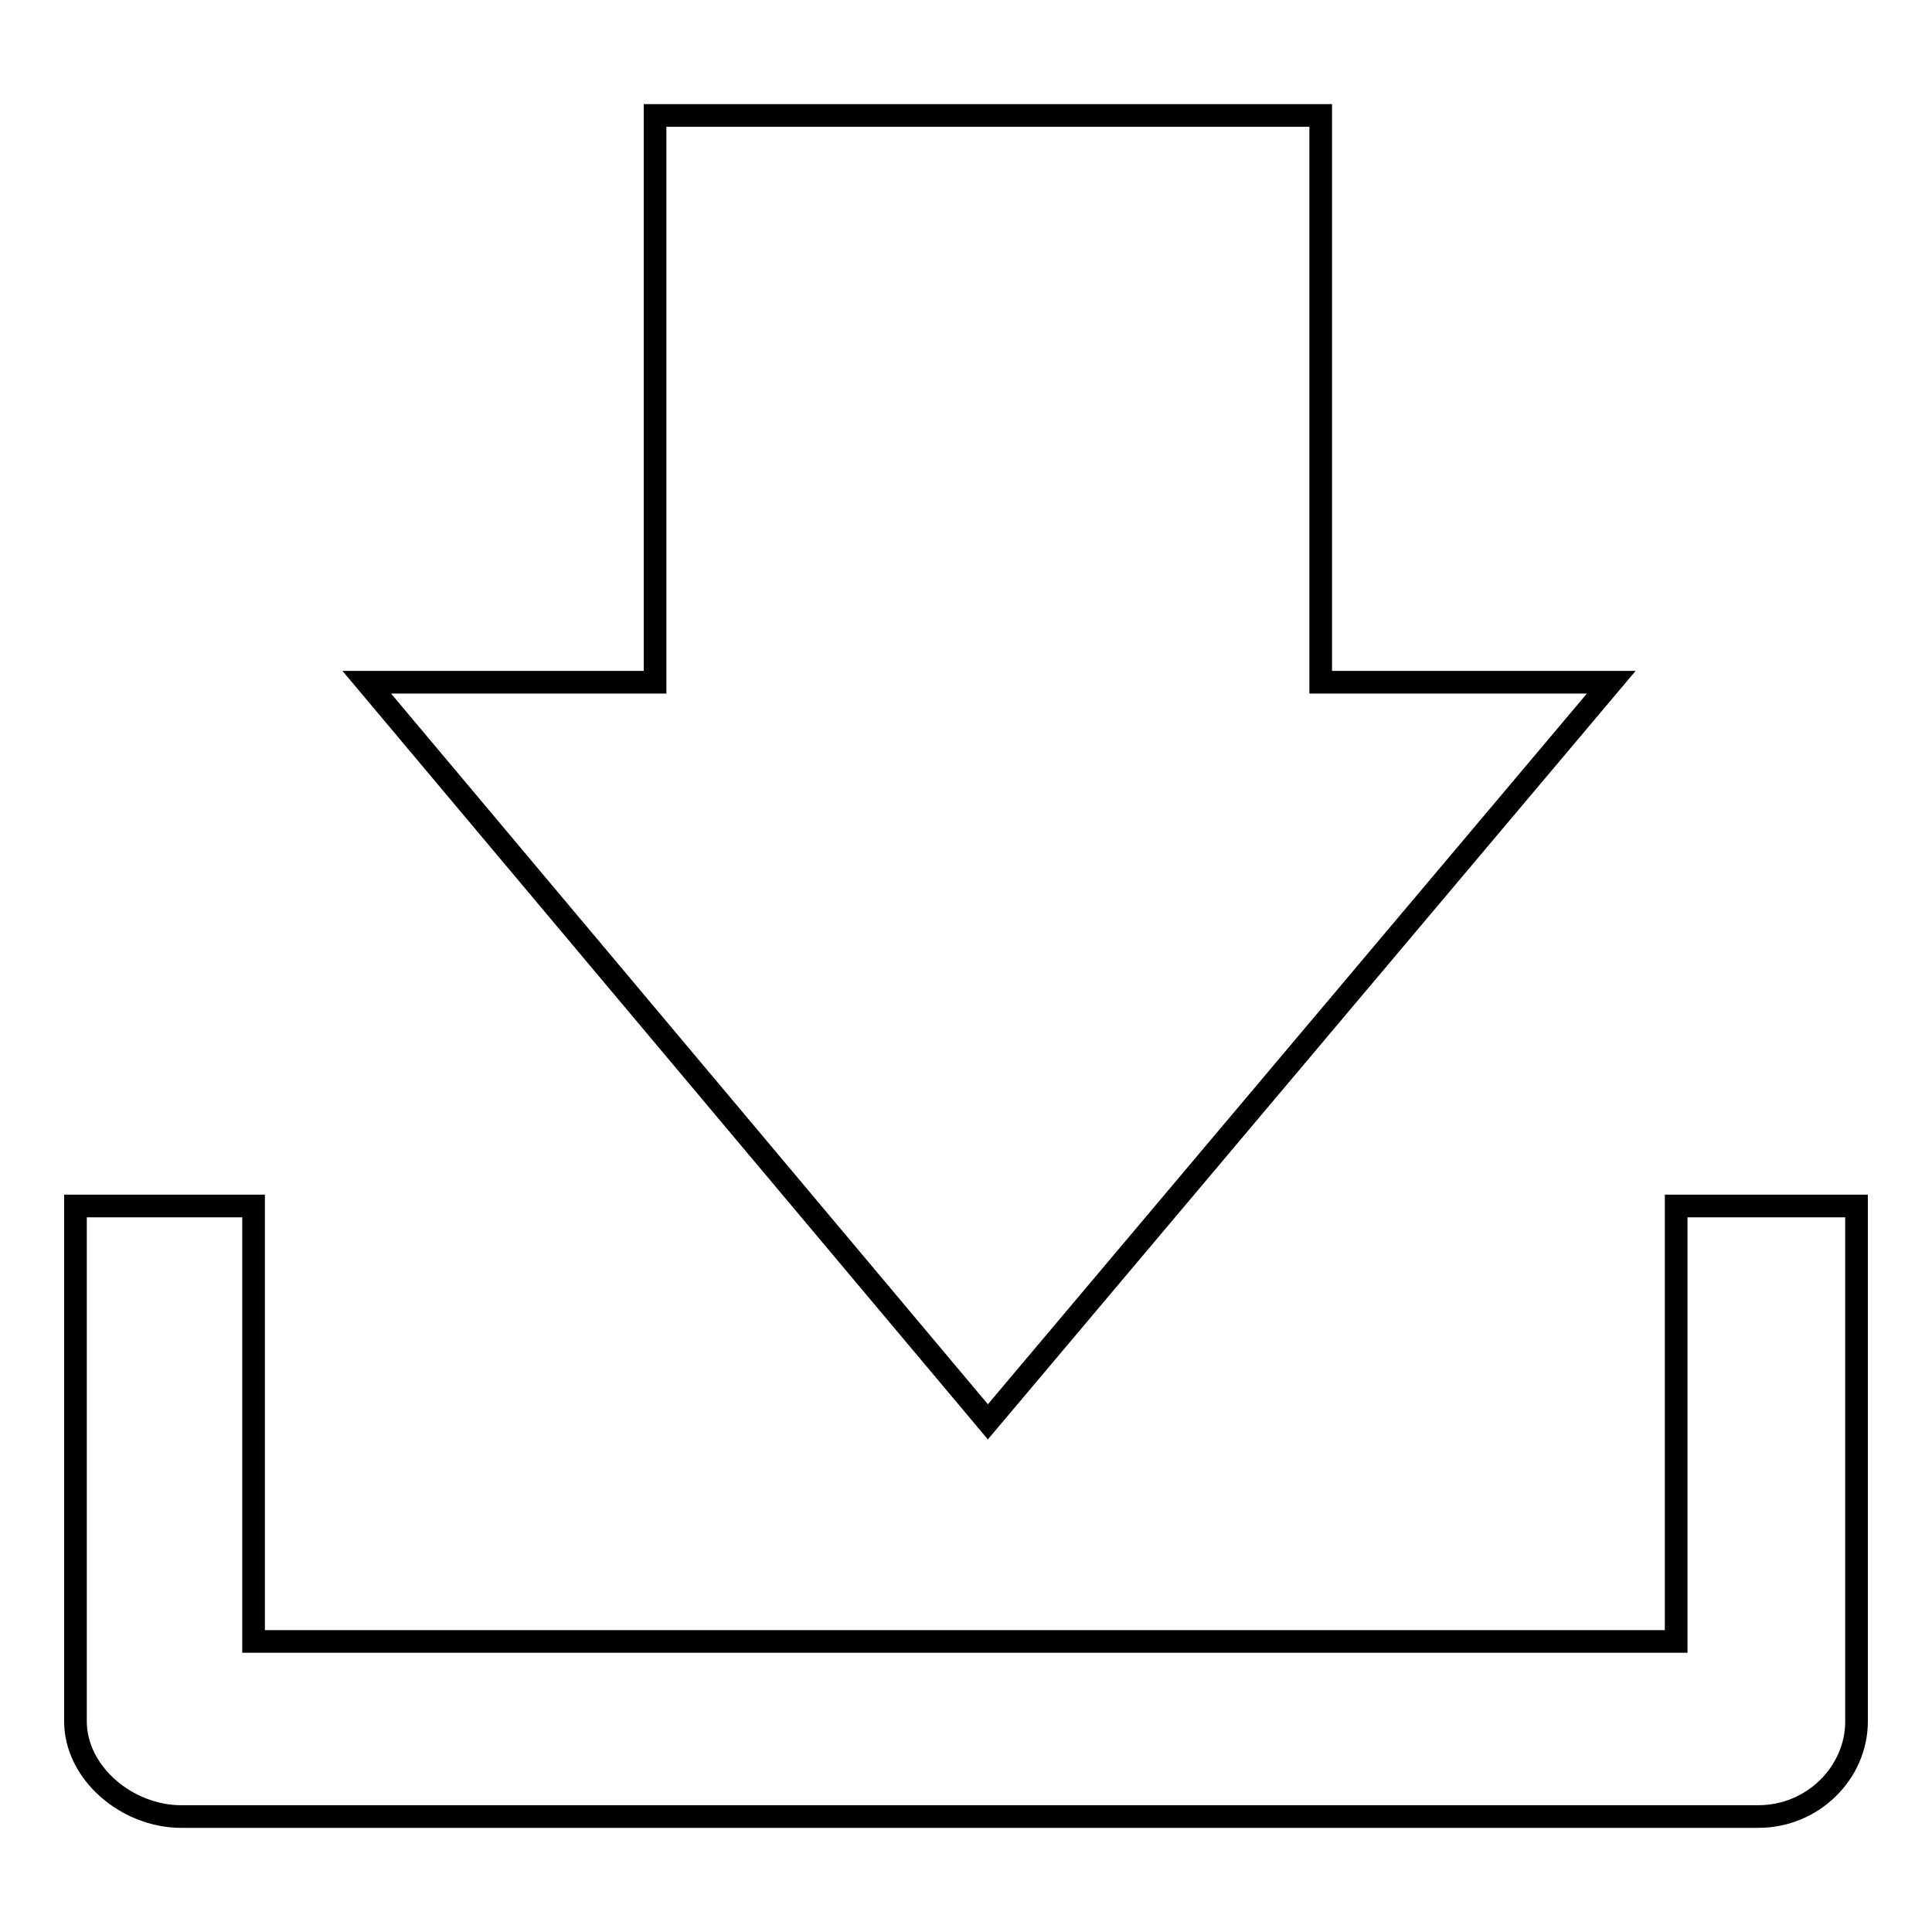
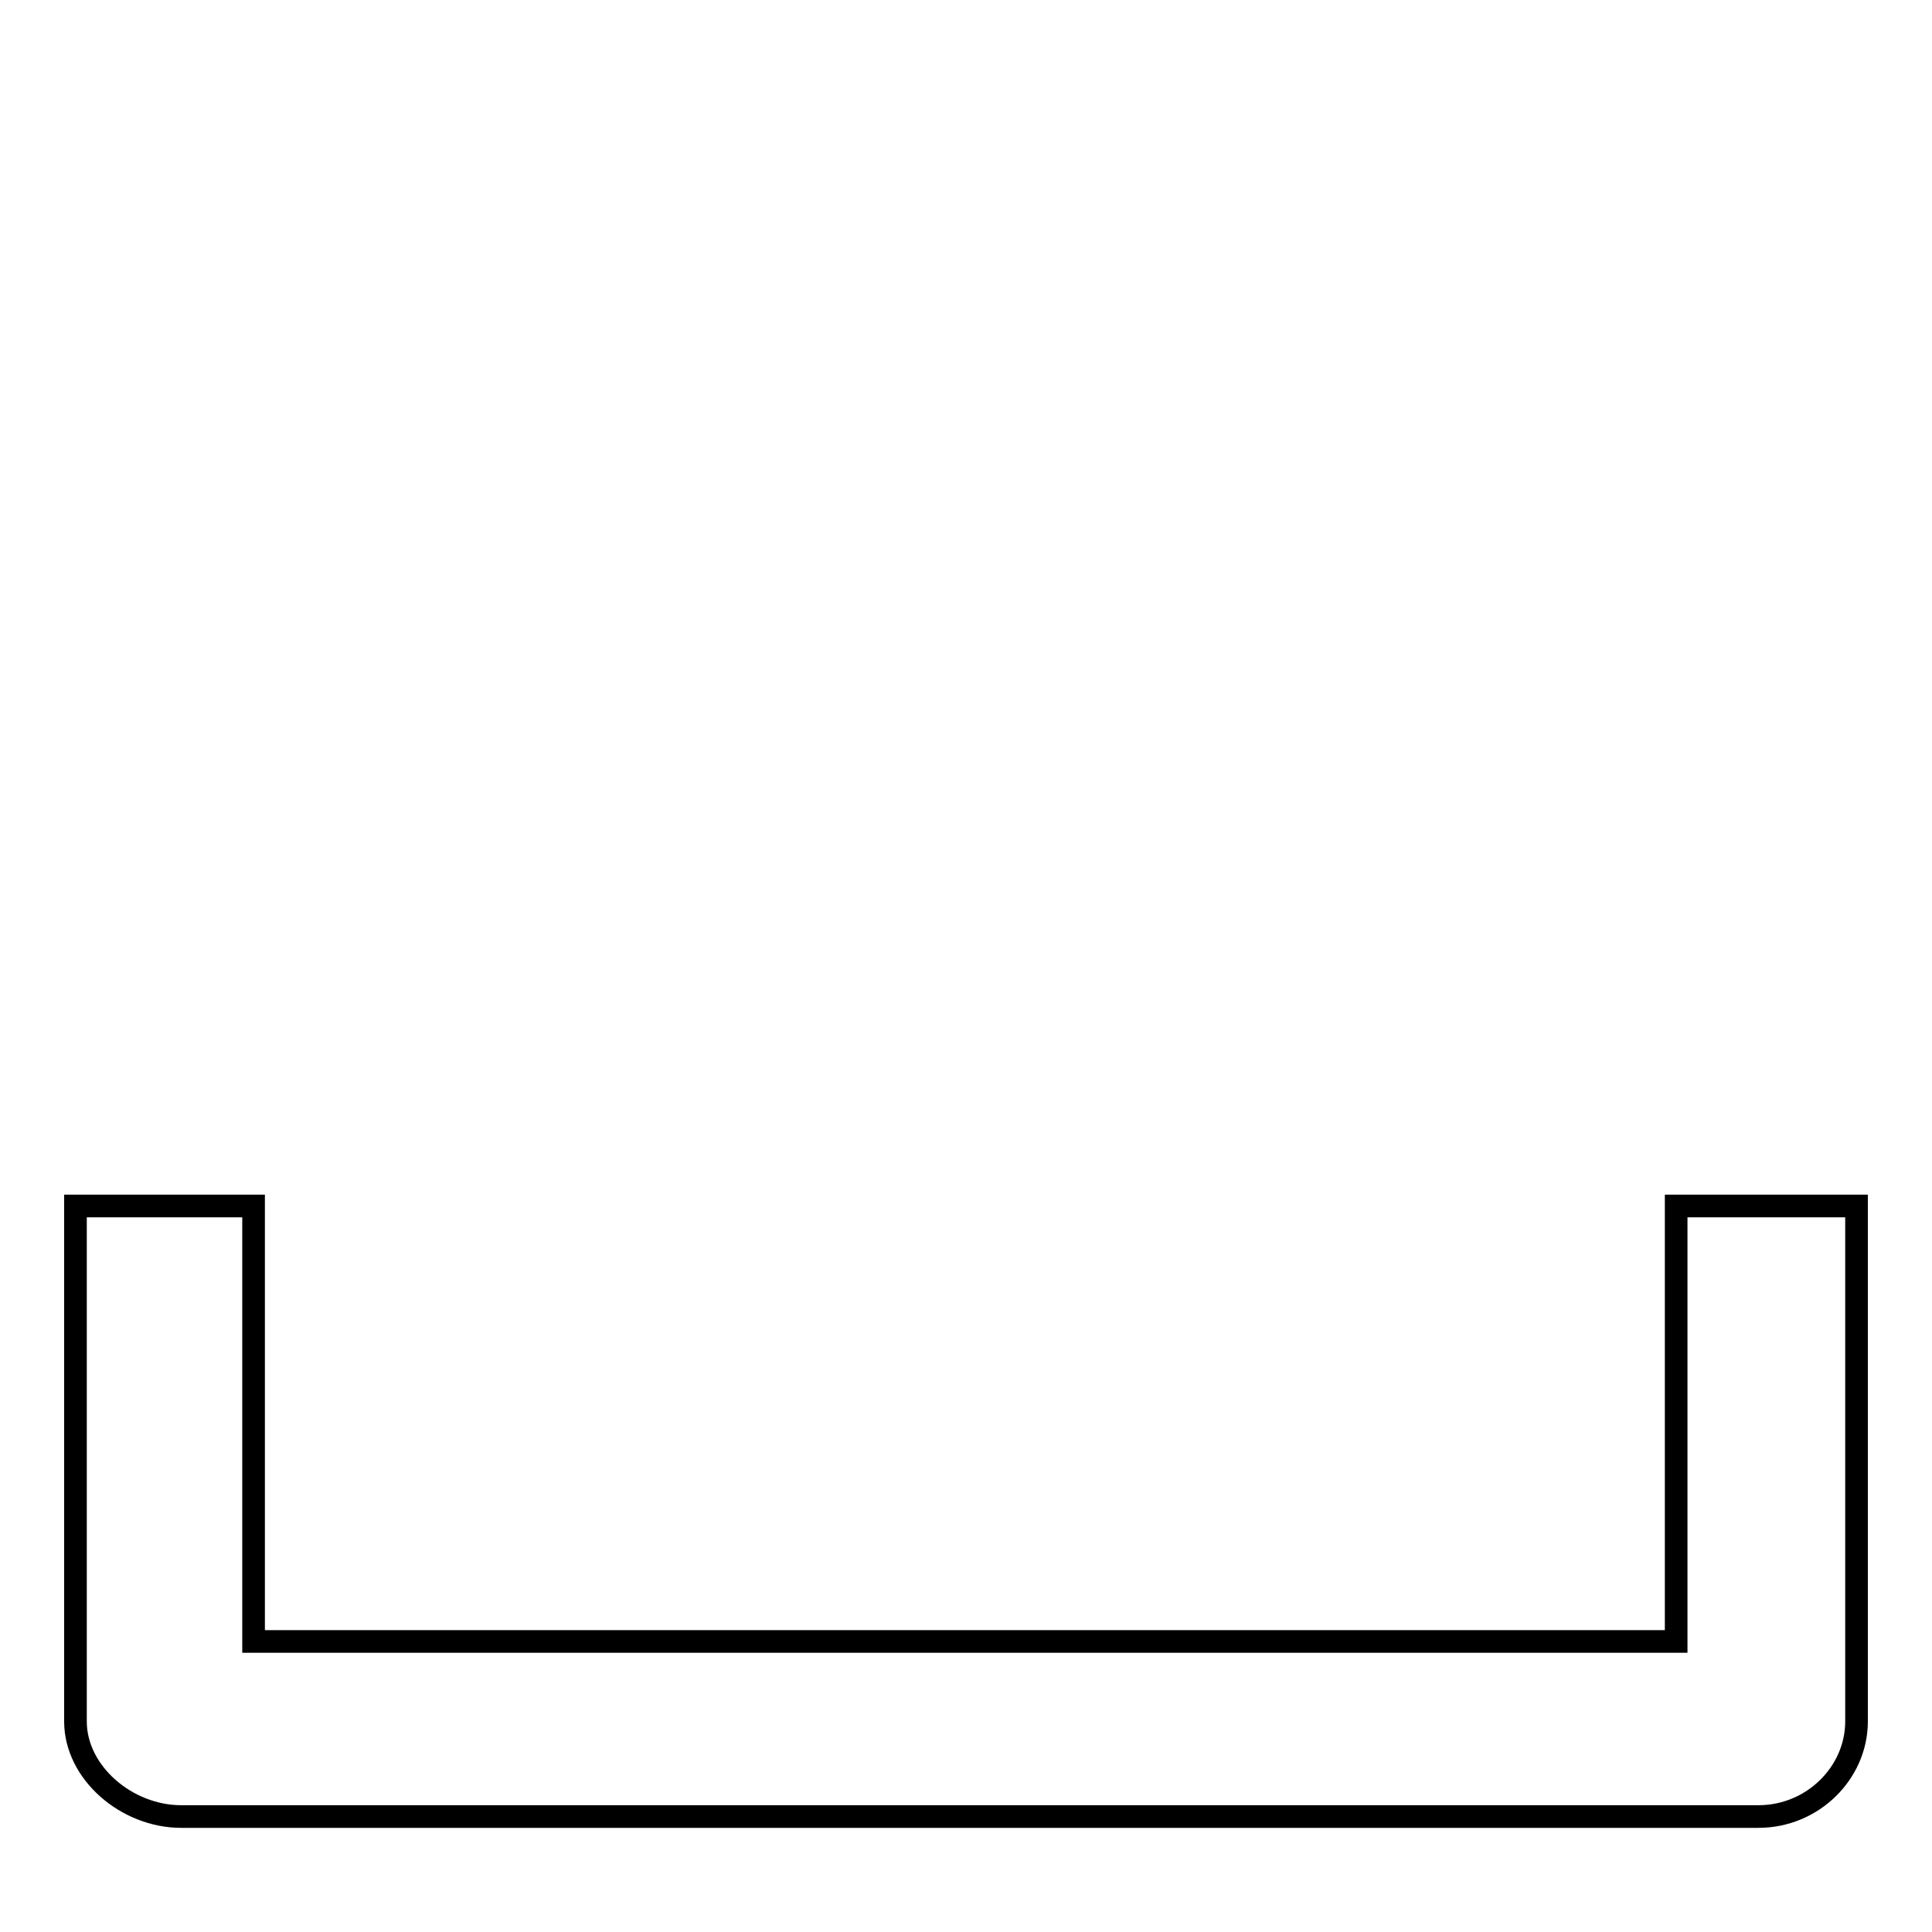
<svg xmlns="http://www.w3.org/2000/svg" version="1.1" x="0px" y="0px" viewBox="0 0 256 256" enable-background="new 0 0 256 256" xml:space="preserve">
  <g>
    <g>
      <path stroke-width="3" fill-opacity="0" stroke="#000000" d="M222.1,159.8v57.7H33.6v-57.7H10v68.3c0,6.8,6.8,12.6,14,12.6h209c7.2,0,13-5.8,13-12.6v-68.3H222.1z" />
-       <path stroke-width="3" fill-opacity="0" stroke="#000000" d="M130.9,188.4l82.6-98H175V15.3H86.8v75.1H48.6L130.9,188.4z" />
    </g>
  </g>
</svg>